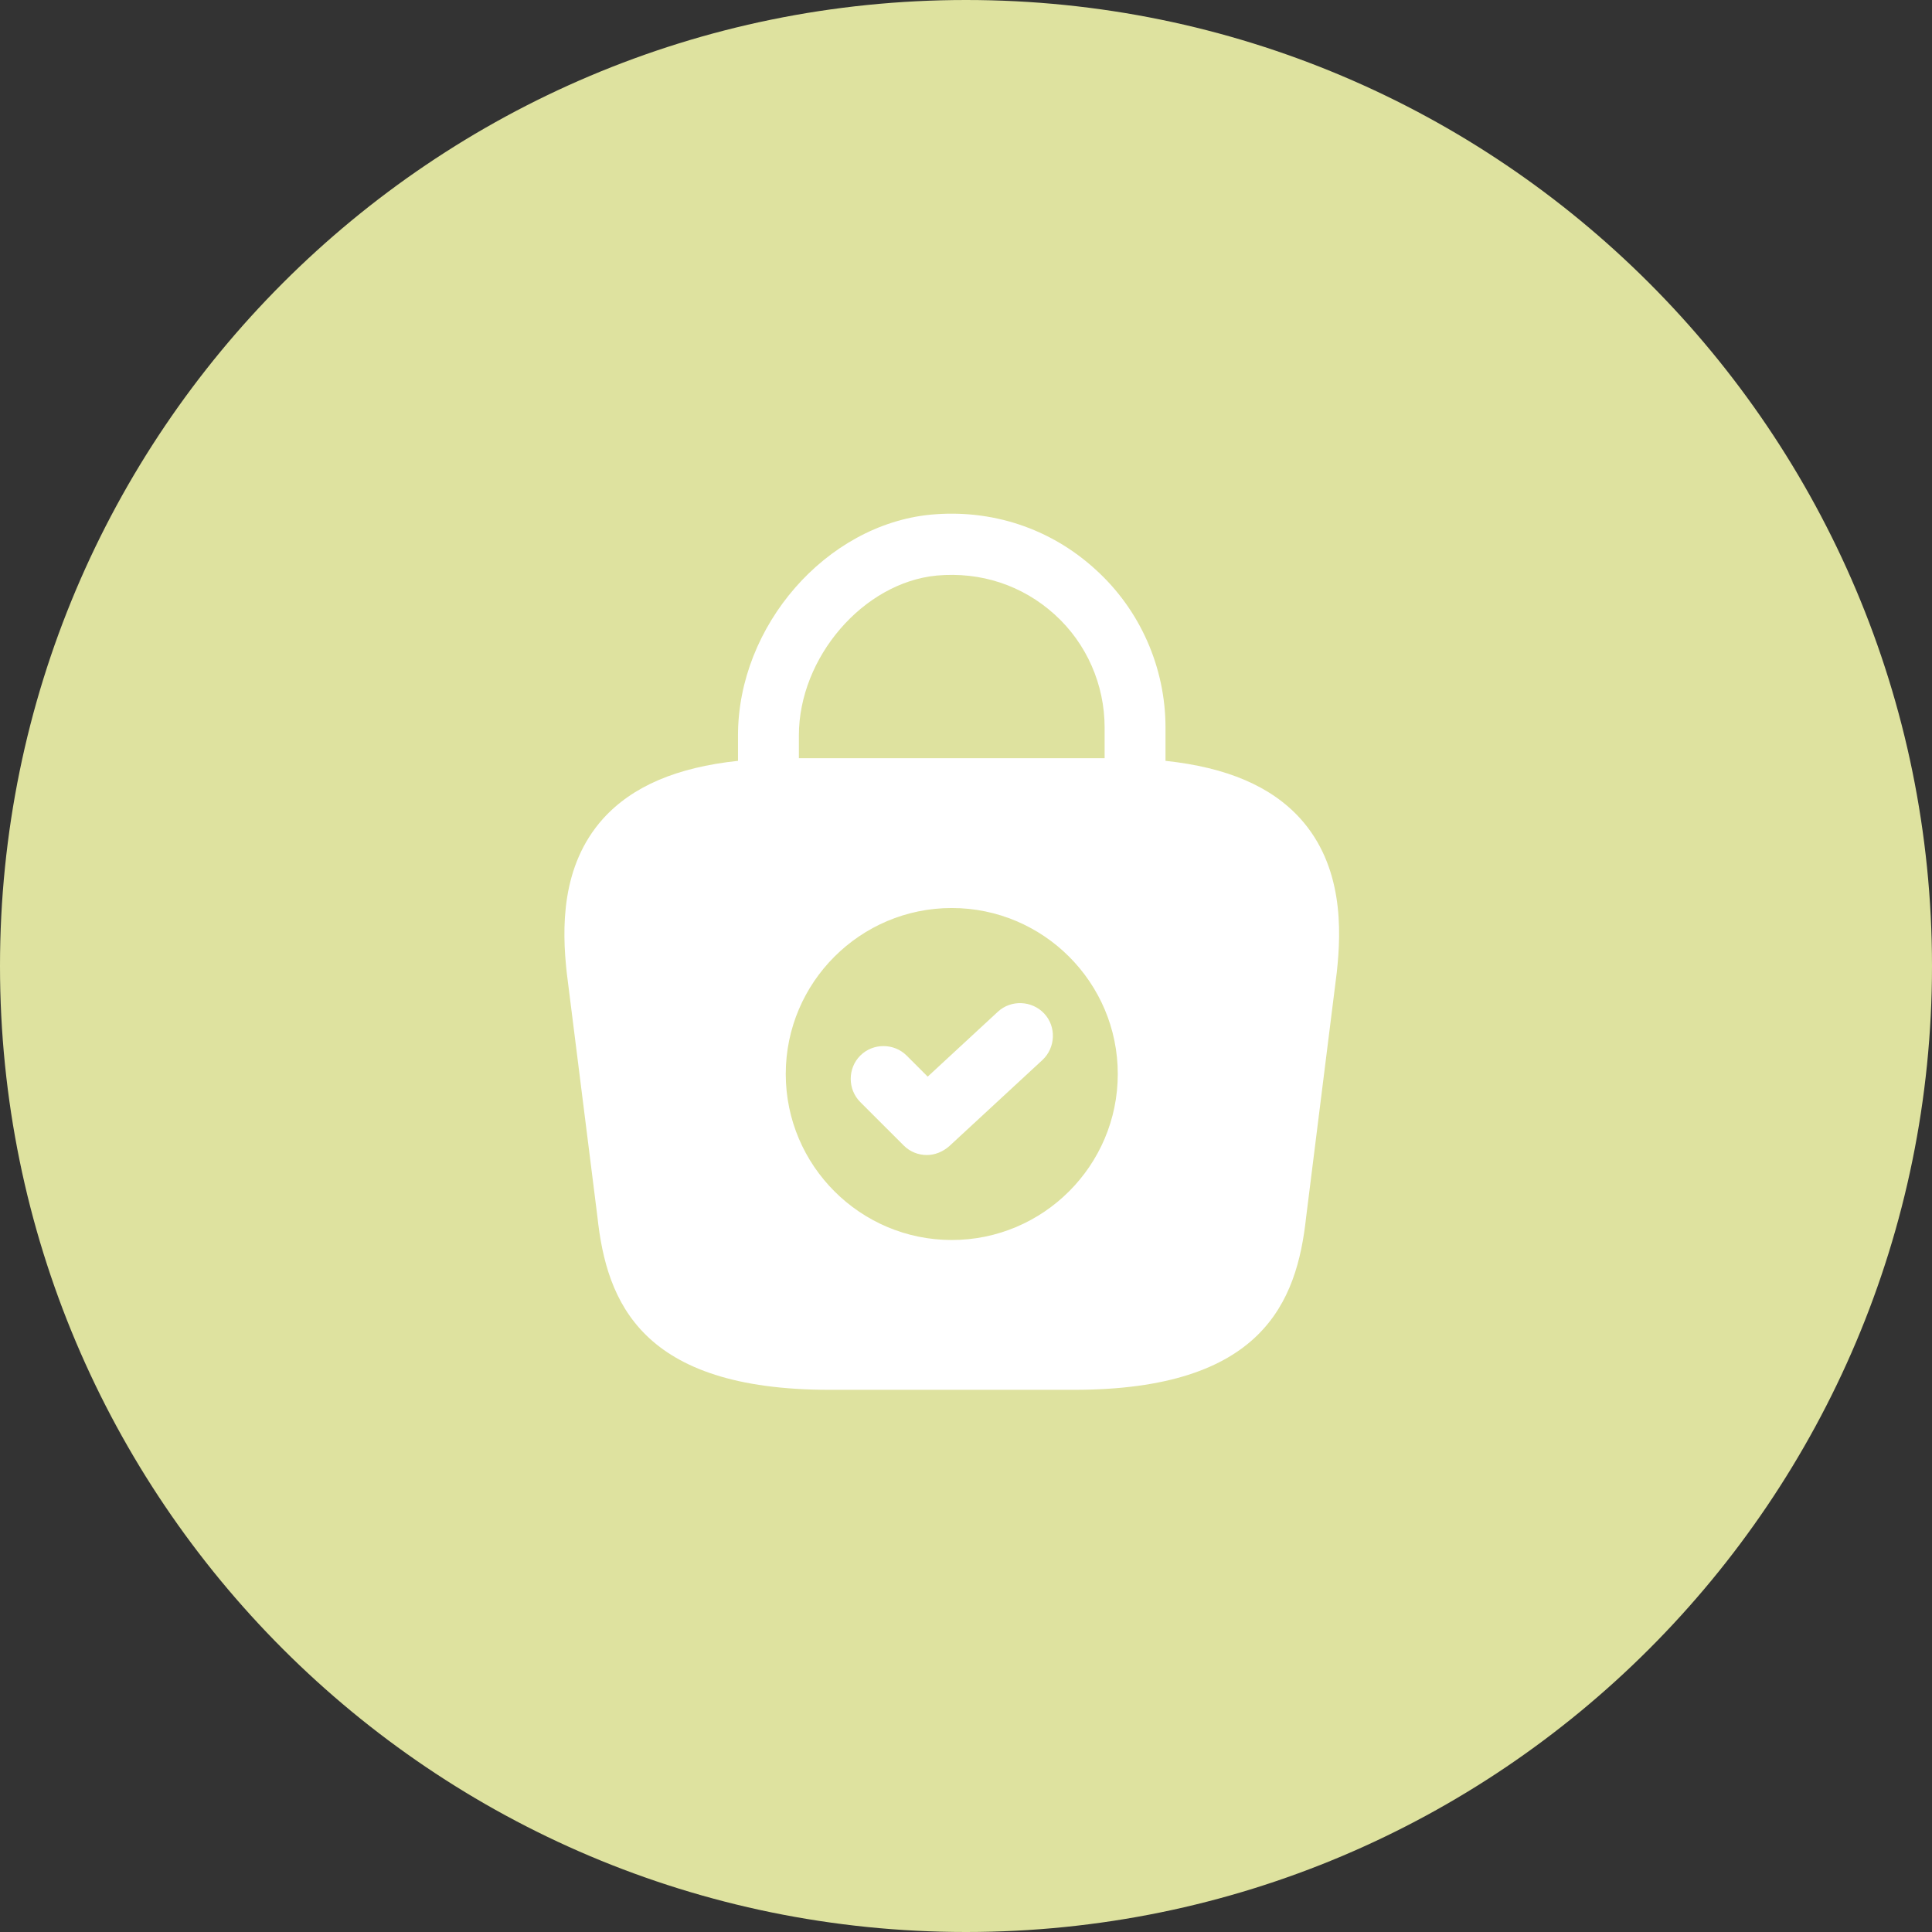
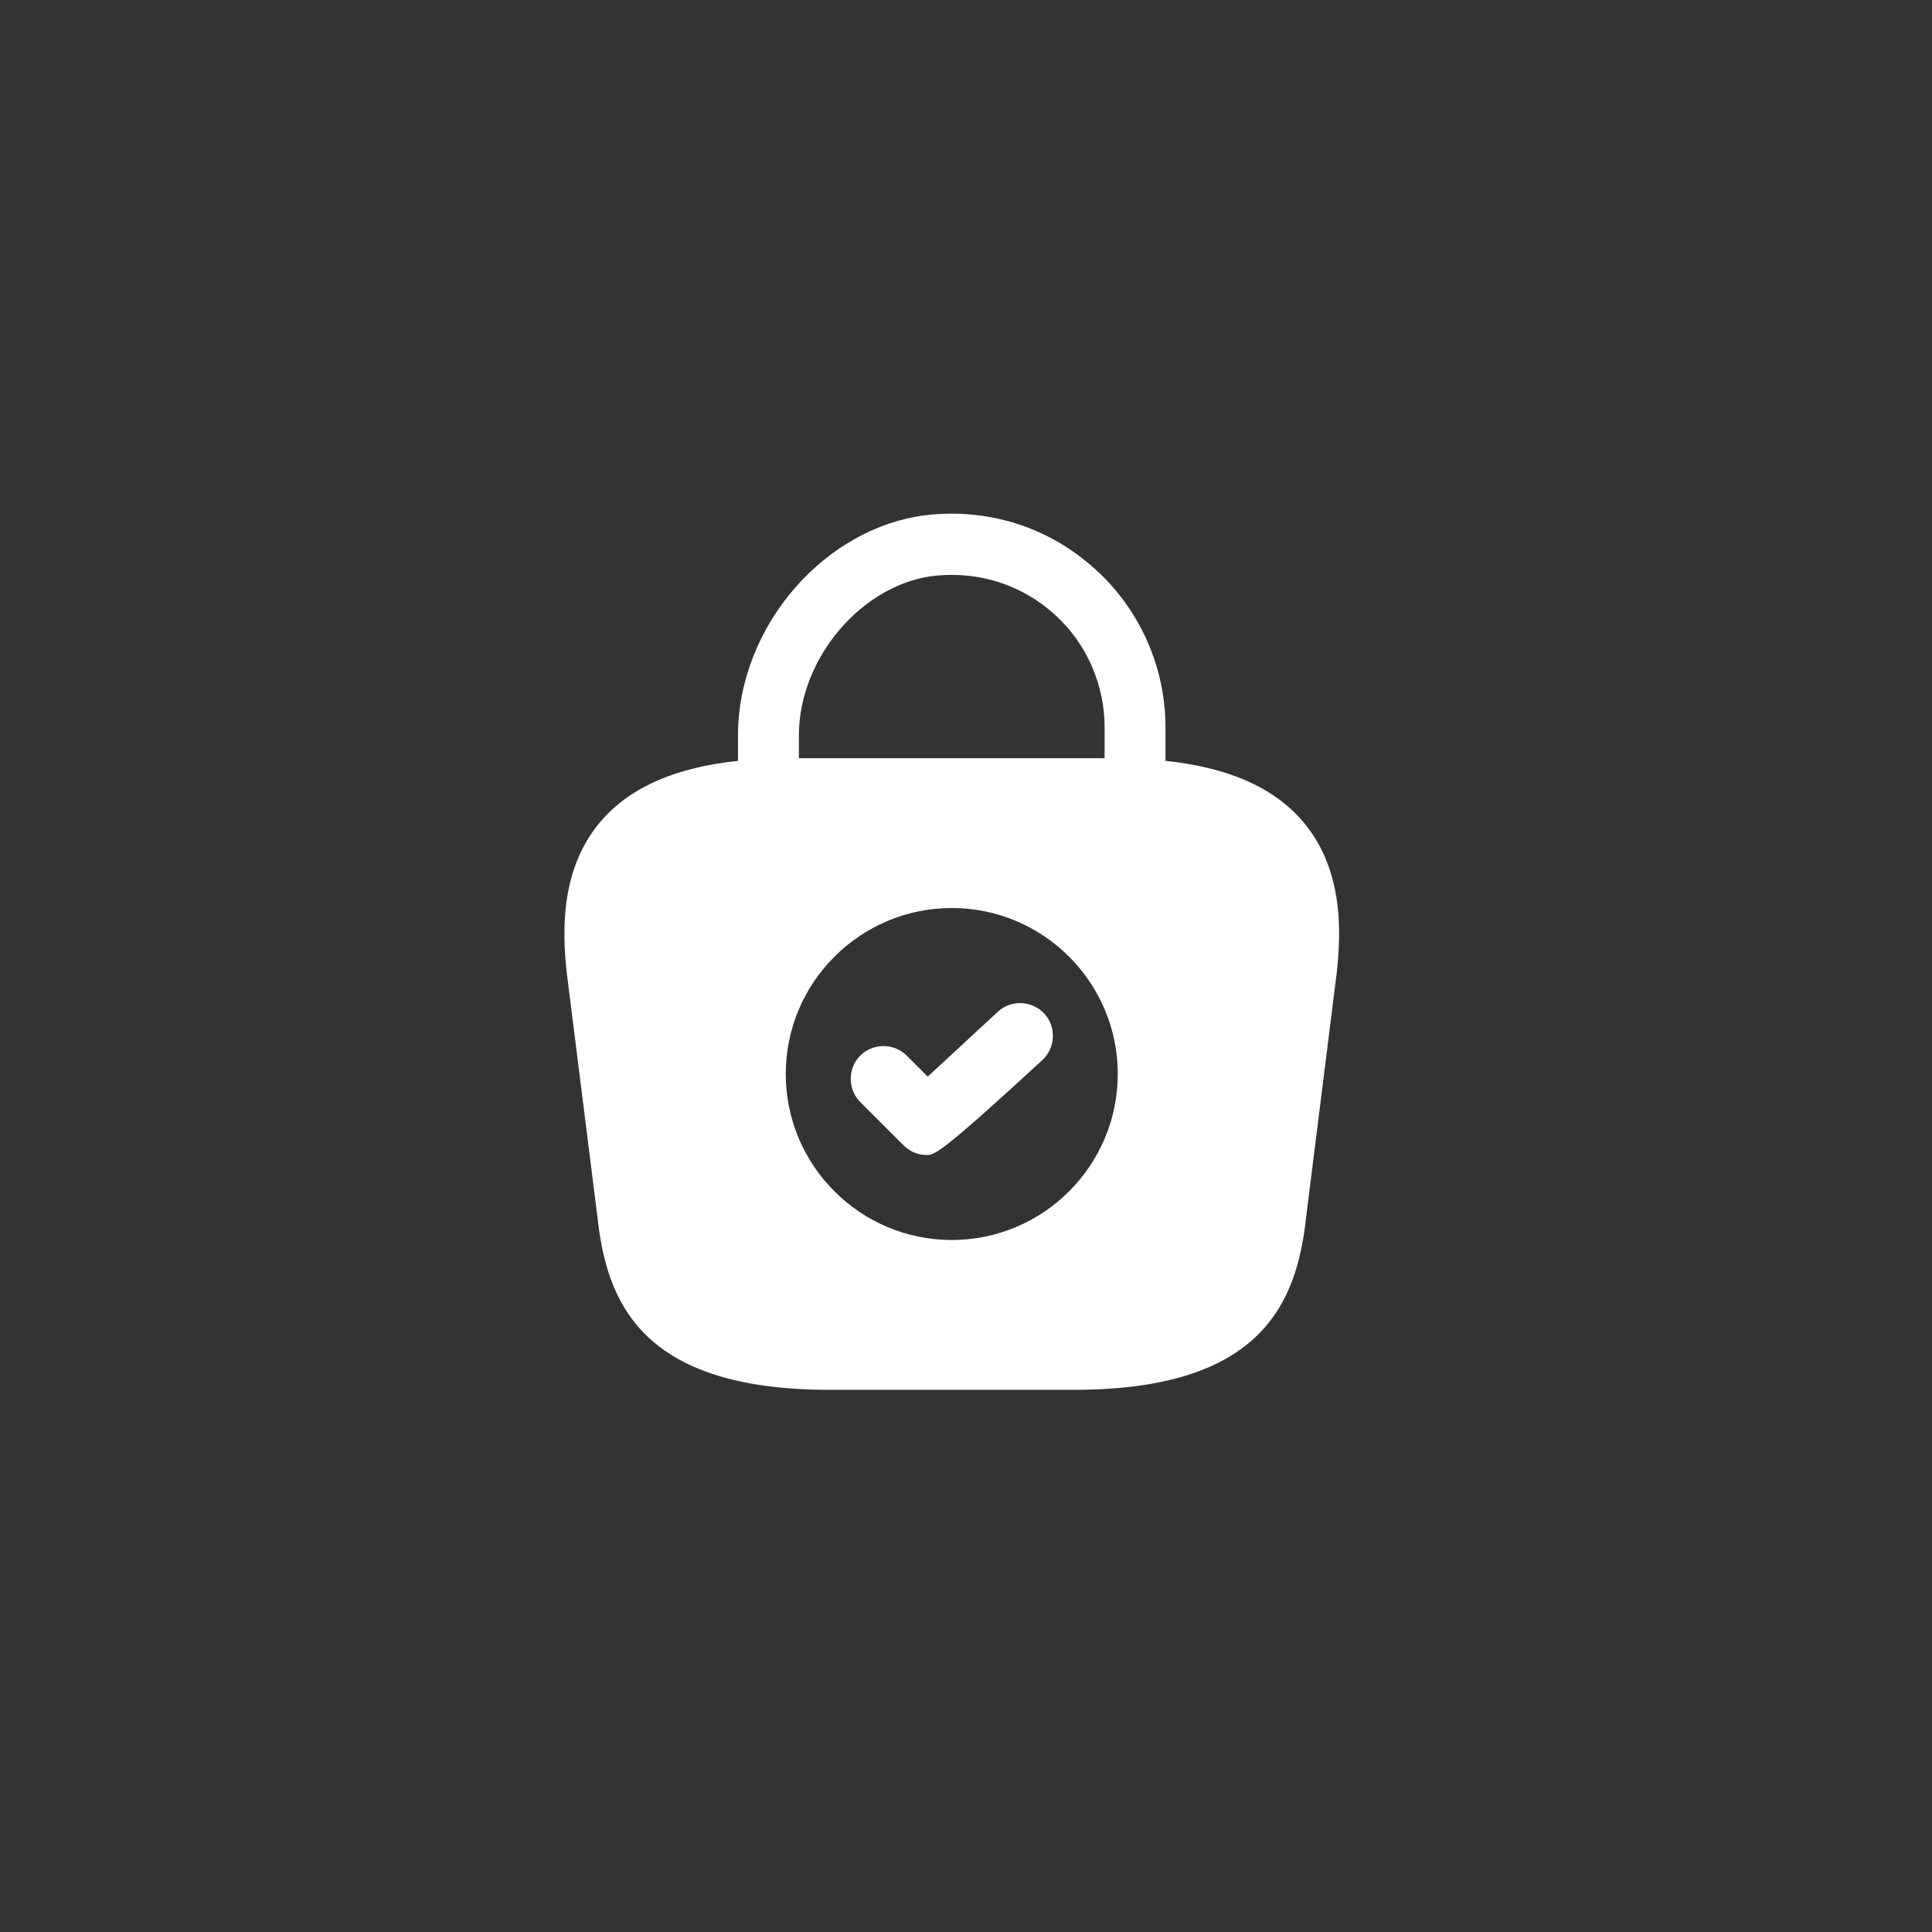
<svg xmlns="http://www.w3.org/2000/svg" width="68" height="68" viewBox="0 0 68 68" fill="none">
  <rect x="0" y="0" width="68" height="68" fill="#333333" stroke="none" />
  <g clip-path="url(#clip0_2_25)">
-     <path d="M34 68C52.778 68 68 52.778 68 34C68 15.222 52.778 0 34 0C15.222 0 0 15.222 0 34C0 52.778 15.222 68 34 68Z" fill="#DEE29F" />
    <path d="M45.77 28.814C44.737 27.673 43.18 27.01 41.022 26.779V25.607C41.022 23.495 40.128 21.46 38.555 20.041C36.968 18.592 34.902 17.914 32.759 18.114C29.074 18.469 25.975 22.03 25.975 25.884V26.779C23.817 27.01 22.26 27.673 21.227 28.814C19.732 30.479 19.778 32.699 19.948 34.24L21.027 42.827C21.35 45.834 22.568 48.917 29.198 48.917H37.8C44.429 48.917 45.647 45.834 45.971 42.843L47.05 34.225C47.219 32.699 47.266 30.479 45.77 28.814ZM32.974 20.257C34.516 20.119 35.981 20.596 37.122 21.629C38.247 22.647 38.879 24.096 38.879 25.607V26.686H28.118V25.884C28.118 23.14 30.384 20.504 32.974 20.257ZM33.499 43.644C30.277 43.644 27.656 41.023 27.656 37.801C27.656 34.579 30.277 31.959 33.499 31.959C36.721 31.959 39.342 34.579 39.342 37.801C39.342 41.023 36.721 43.644 33.499 43.644Z" fill="white" />
-     <path d="M32.621 40.653C32.328 40.653 32.035 40.545 31.804 40.314L30.278 38.788C29.831 38.341 29.831 37.601 30.278 37.154C30.725 36.707 31.465 36.707 31.912 37.154L32.652 37.894L35.119 35.612C35.581 35.18 36.321 35.211 36.753 35.674C37.185 36.136 37.154 36.876 36.691 37.308L33.407 40.345C33.176 40.545 32.899 40.653 32.621 40.653Z" fill="white" />
+     <path d="M32.621 40.653C32.328 40.653 32.035 40.545 31.804 40.314L30.278 38.788C29.831 38.341 29.831 37.601 30.278 37.154C30.725 36.707 31.465 36.707 31.912 37.154L32.652 37.894L35.119 35.612C35.581 35.18 36.321 35.211 36.753 35.674C37.185 36.136 37.154 36.876 36.691 37.308C33.176 40.545 32.899 40.653 32.621 40.653Z" fill="white" />
  </g>
  <defs>
    <clipPath id="clip0_2_25">
      <rect width="68" height="68" fill="white" />
    </clipPath>
  </defs>
</svg>